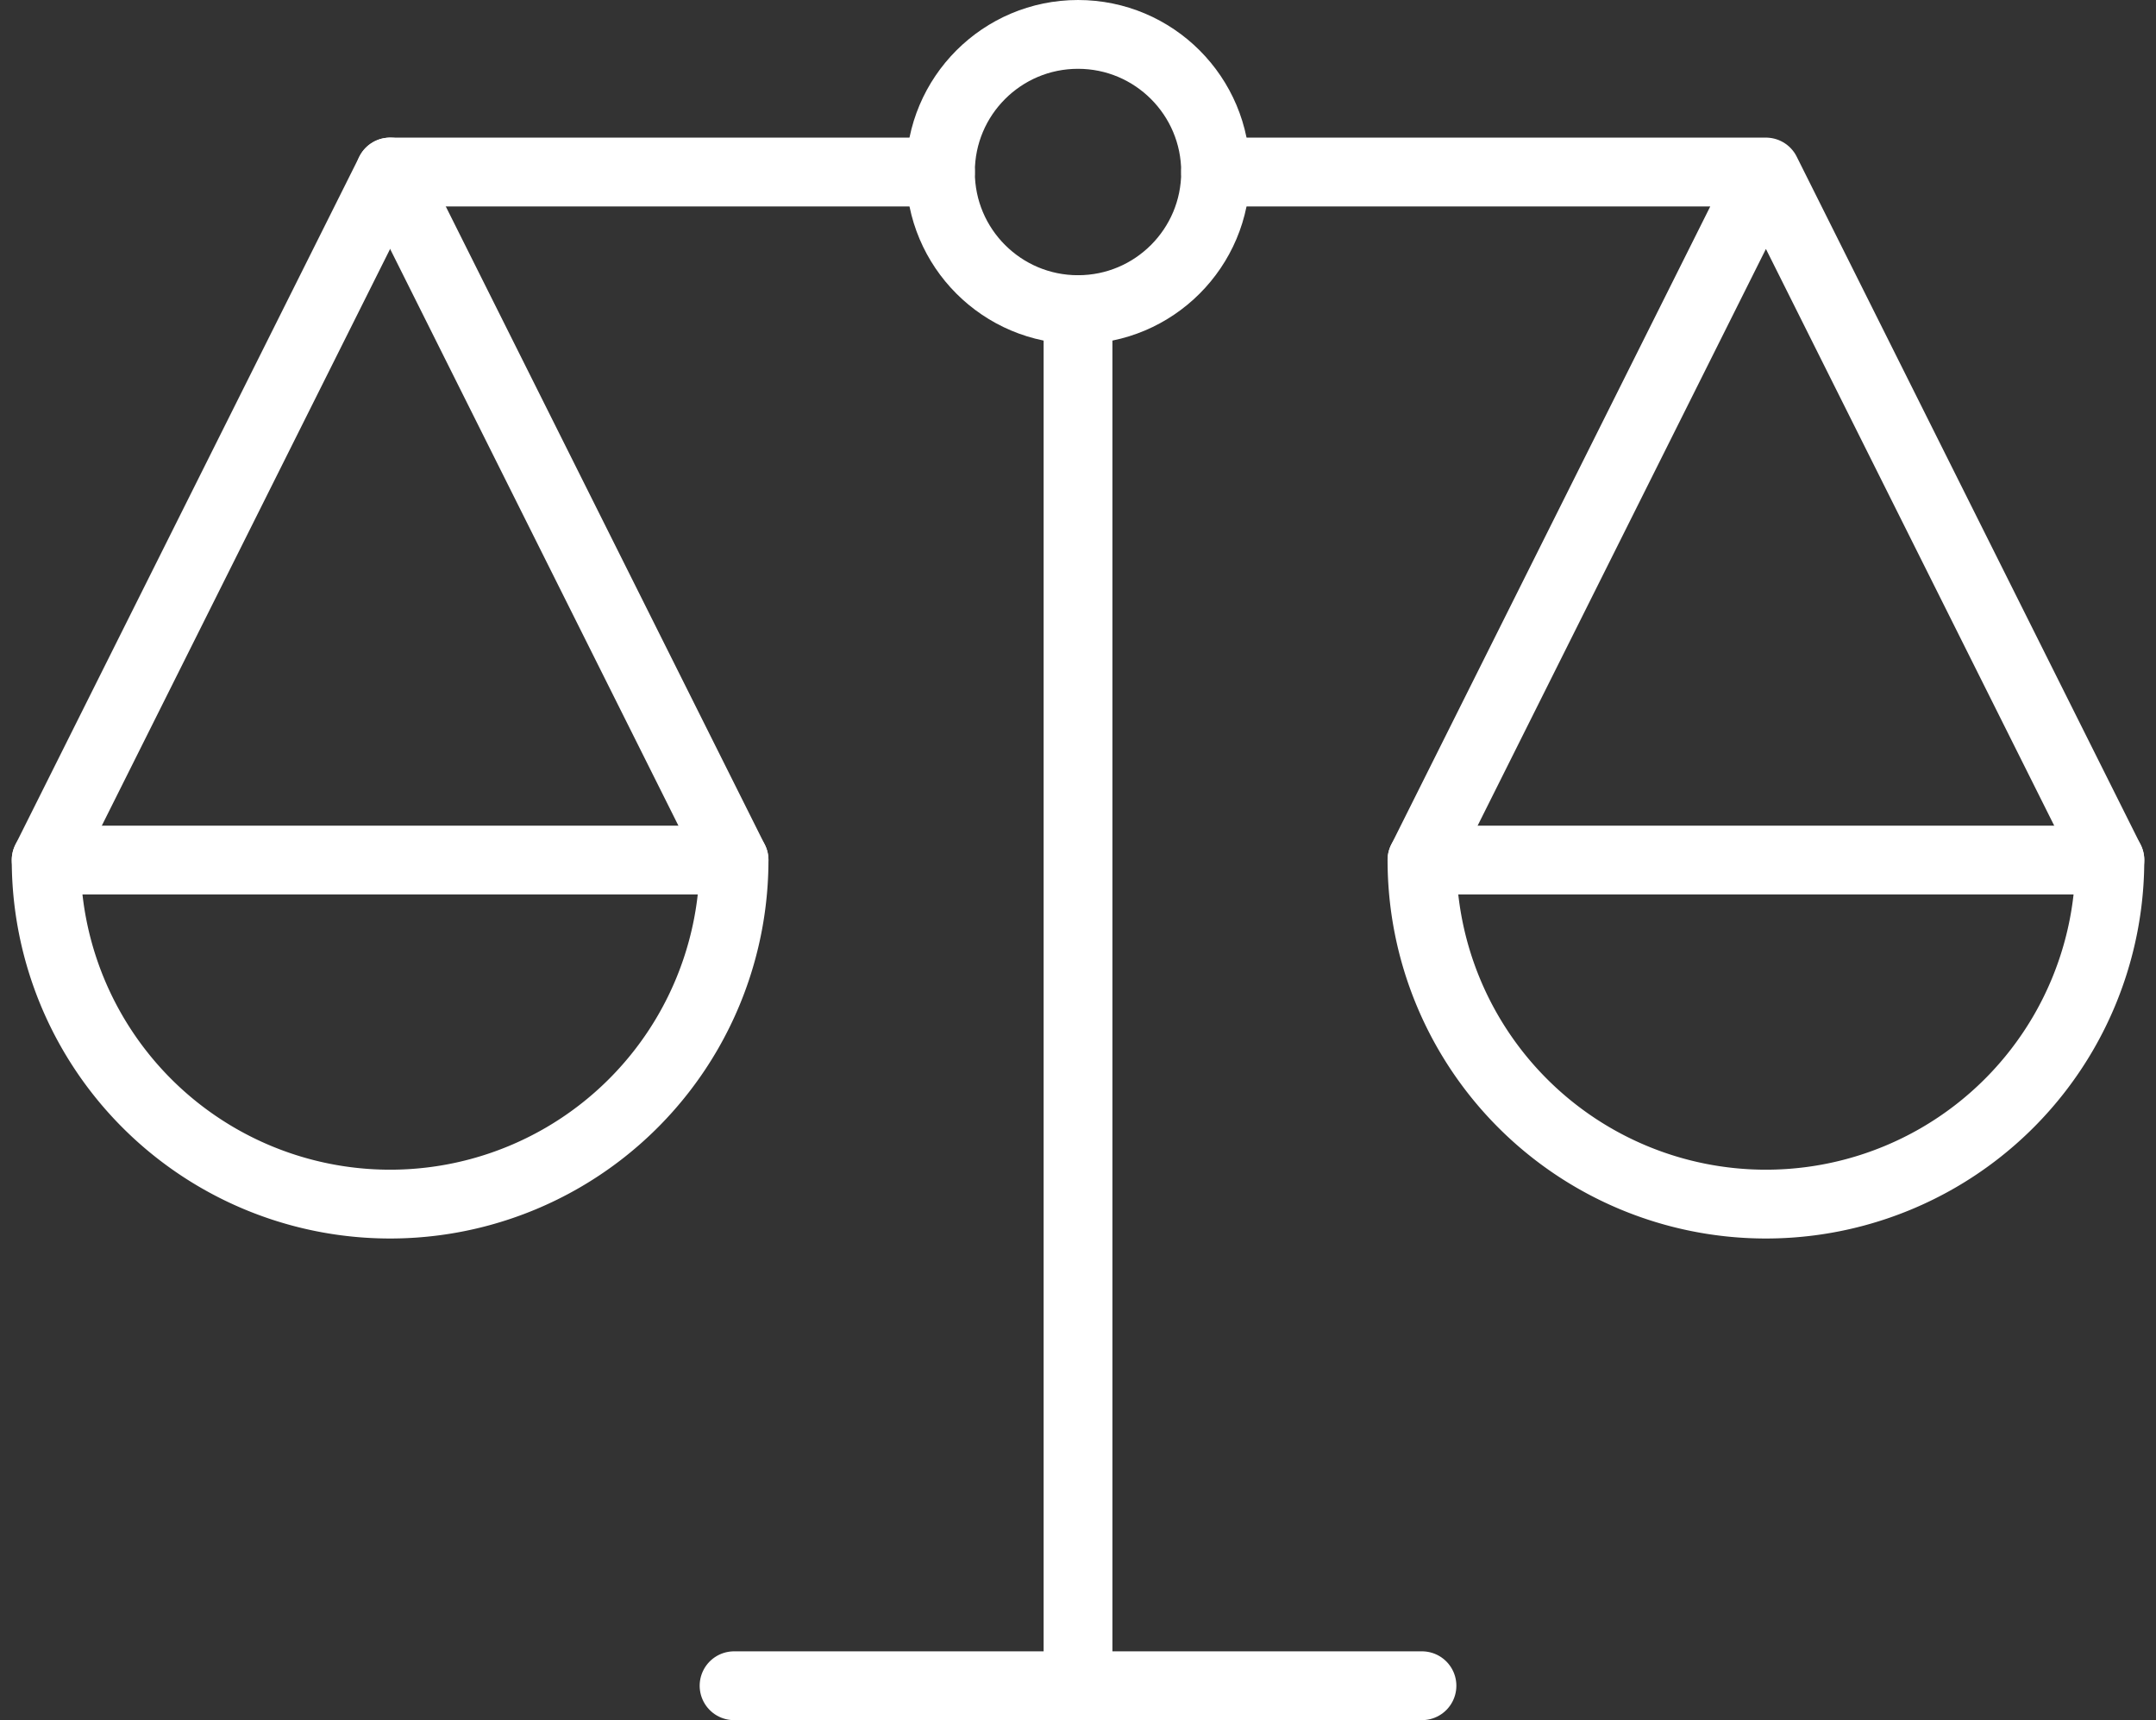
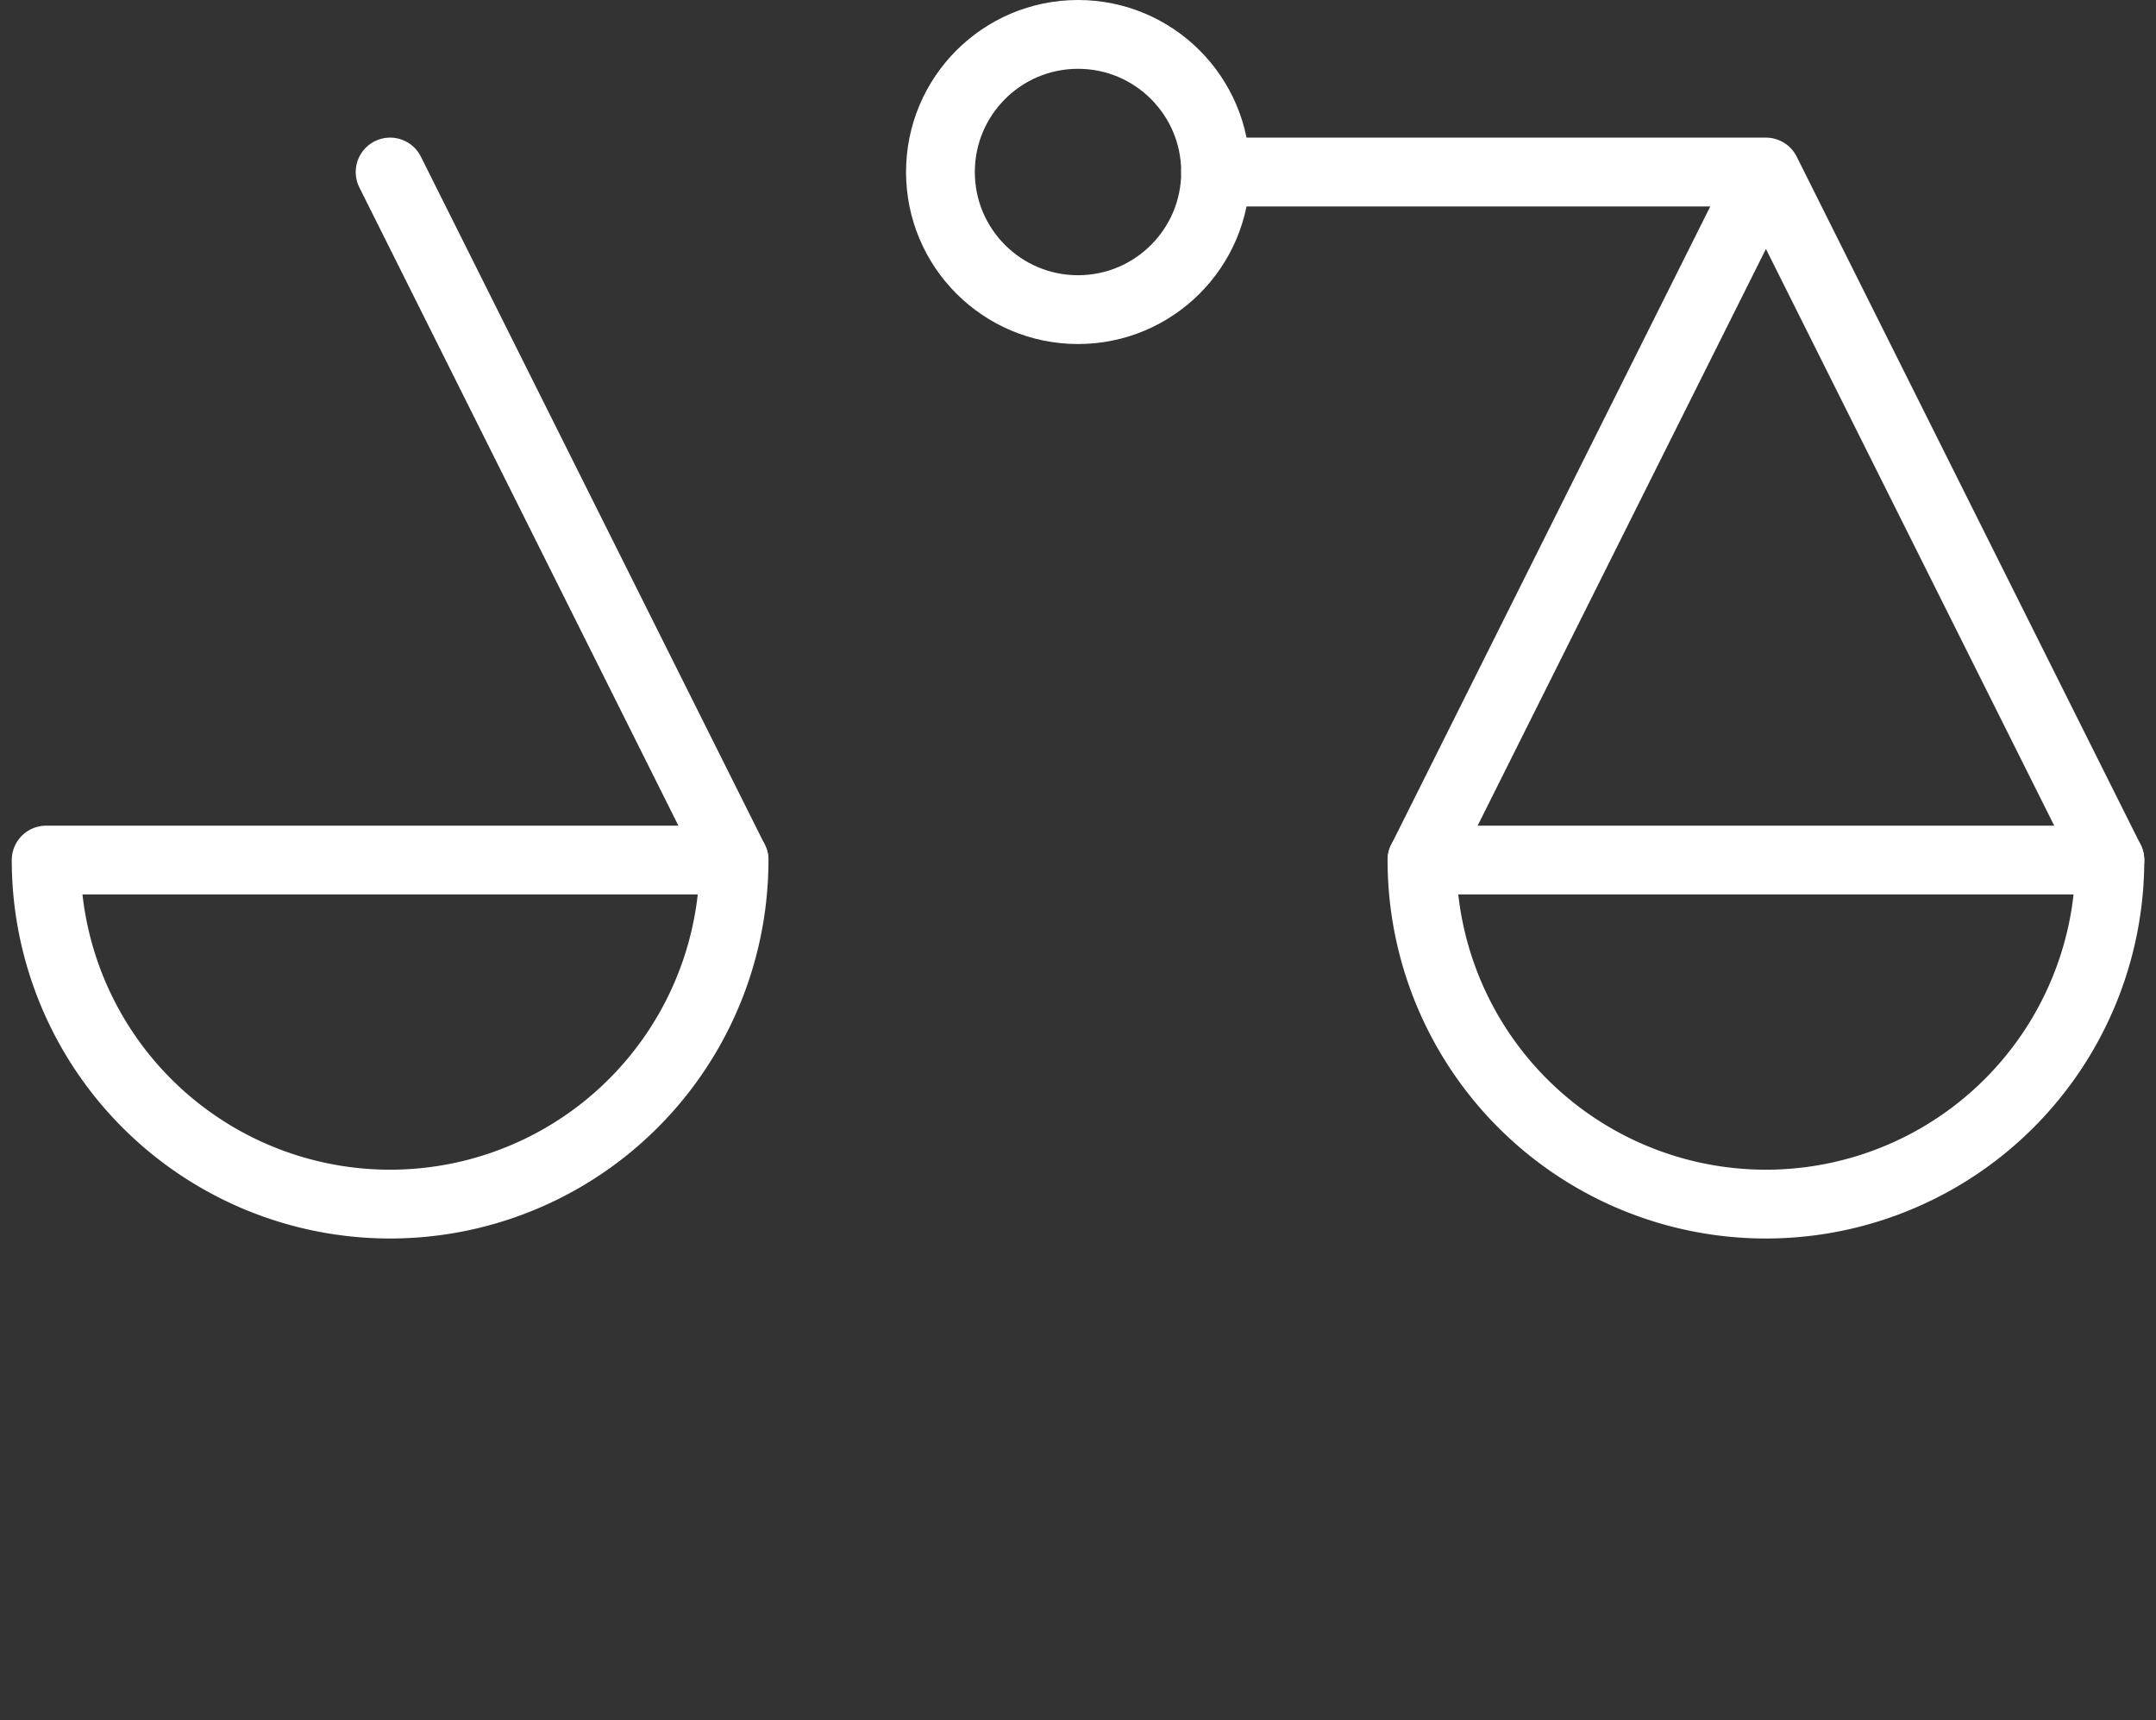
<svg xmlns="http://www.w3.org/2000/svg" width="62.683" height="50" viewBox="0 0 62.683 50">
  <rect x="0" y="0" width="62.683" height="50" fill="#333333" stroke="none" />
  <g id="Group_1164" data-name="Group 1164" transform="translate(-0.658 -7)">
-     <path id="Path_935" data-name="Path 935" d="M32,16V56M22,56H42M28,12H12L2,32" fill="none" stroke="#fff" stroke-linecap="round" stroke-linejoin="round" stroke-width="2" />
    <circle id="Ellipse_60" data-name="Ellipse 60" cx="4" cy="4" r="4" transform="translate(28 8)" stroke-width="2" stroke="#fff" stroke-linecap="round" stroke-linejoin="round" fill="none" />
    <path id="Path_936" data-name="Path 936" d="M12,12,22,32M36,12H52L62,32M52,12,42,32" fill="none" stroke="#fff" stroke-linecap="round" stroke-linejoin="round" stroke-width="2" />
    <path id="Path_937" data-name="Path 937" d="M12,42A10,10,0,0,0,22,32H2A10,10,0,0,0,12,42Zm40,0A10,10,0,0,1,42,32H62A10,10,0,0,1,52,42Z" fill="none" stroke="#fff" stroke-linecap="round" stroke-linejoin="round" stroke-width="2" />
  </g>
</svg>